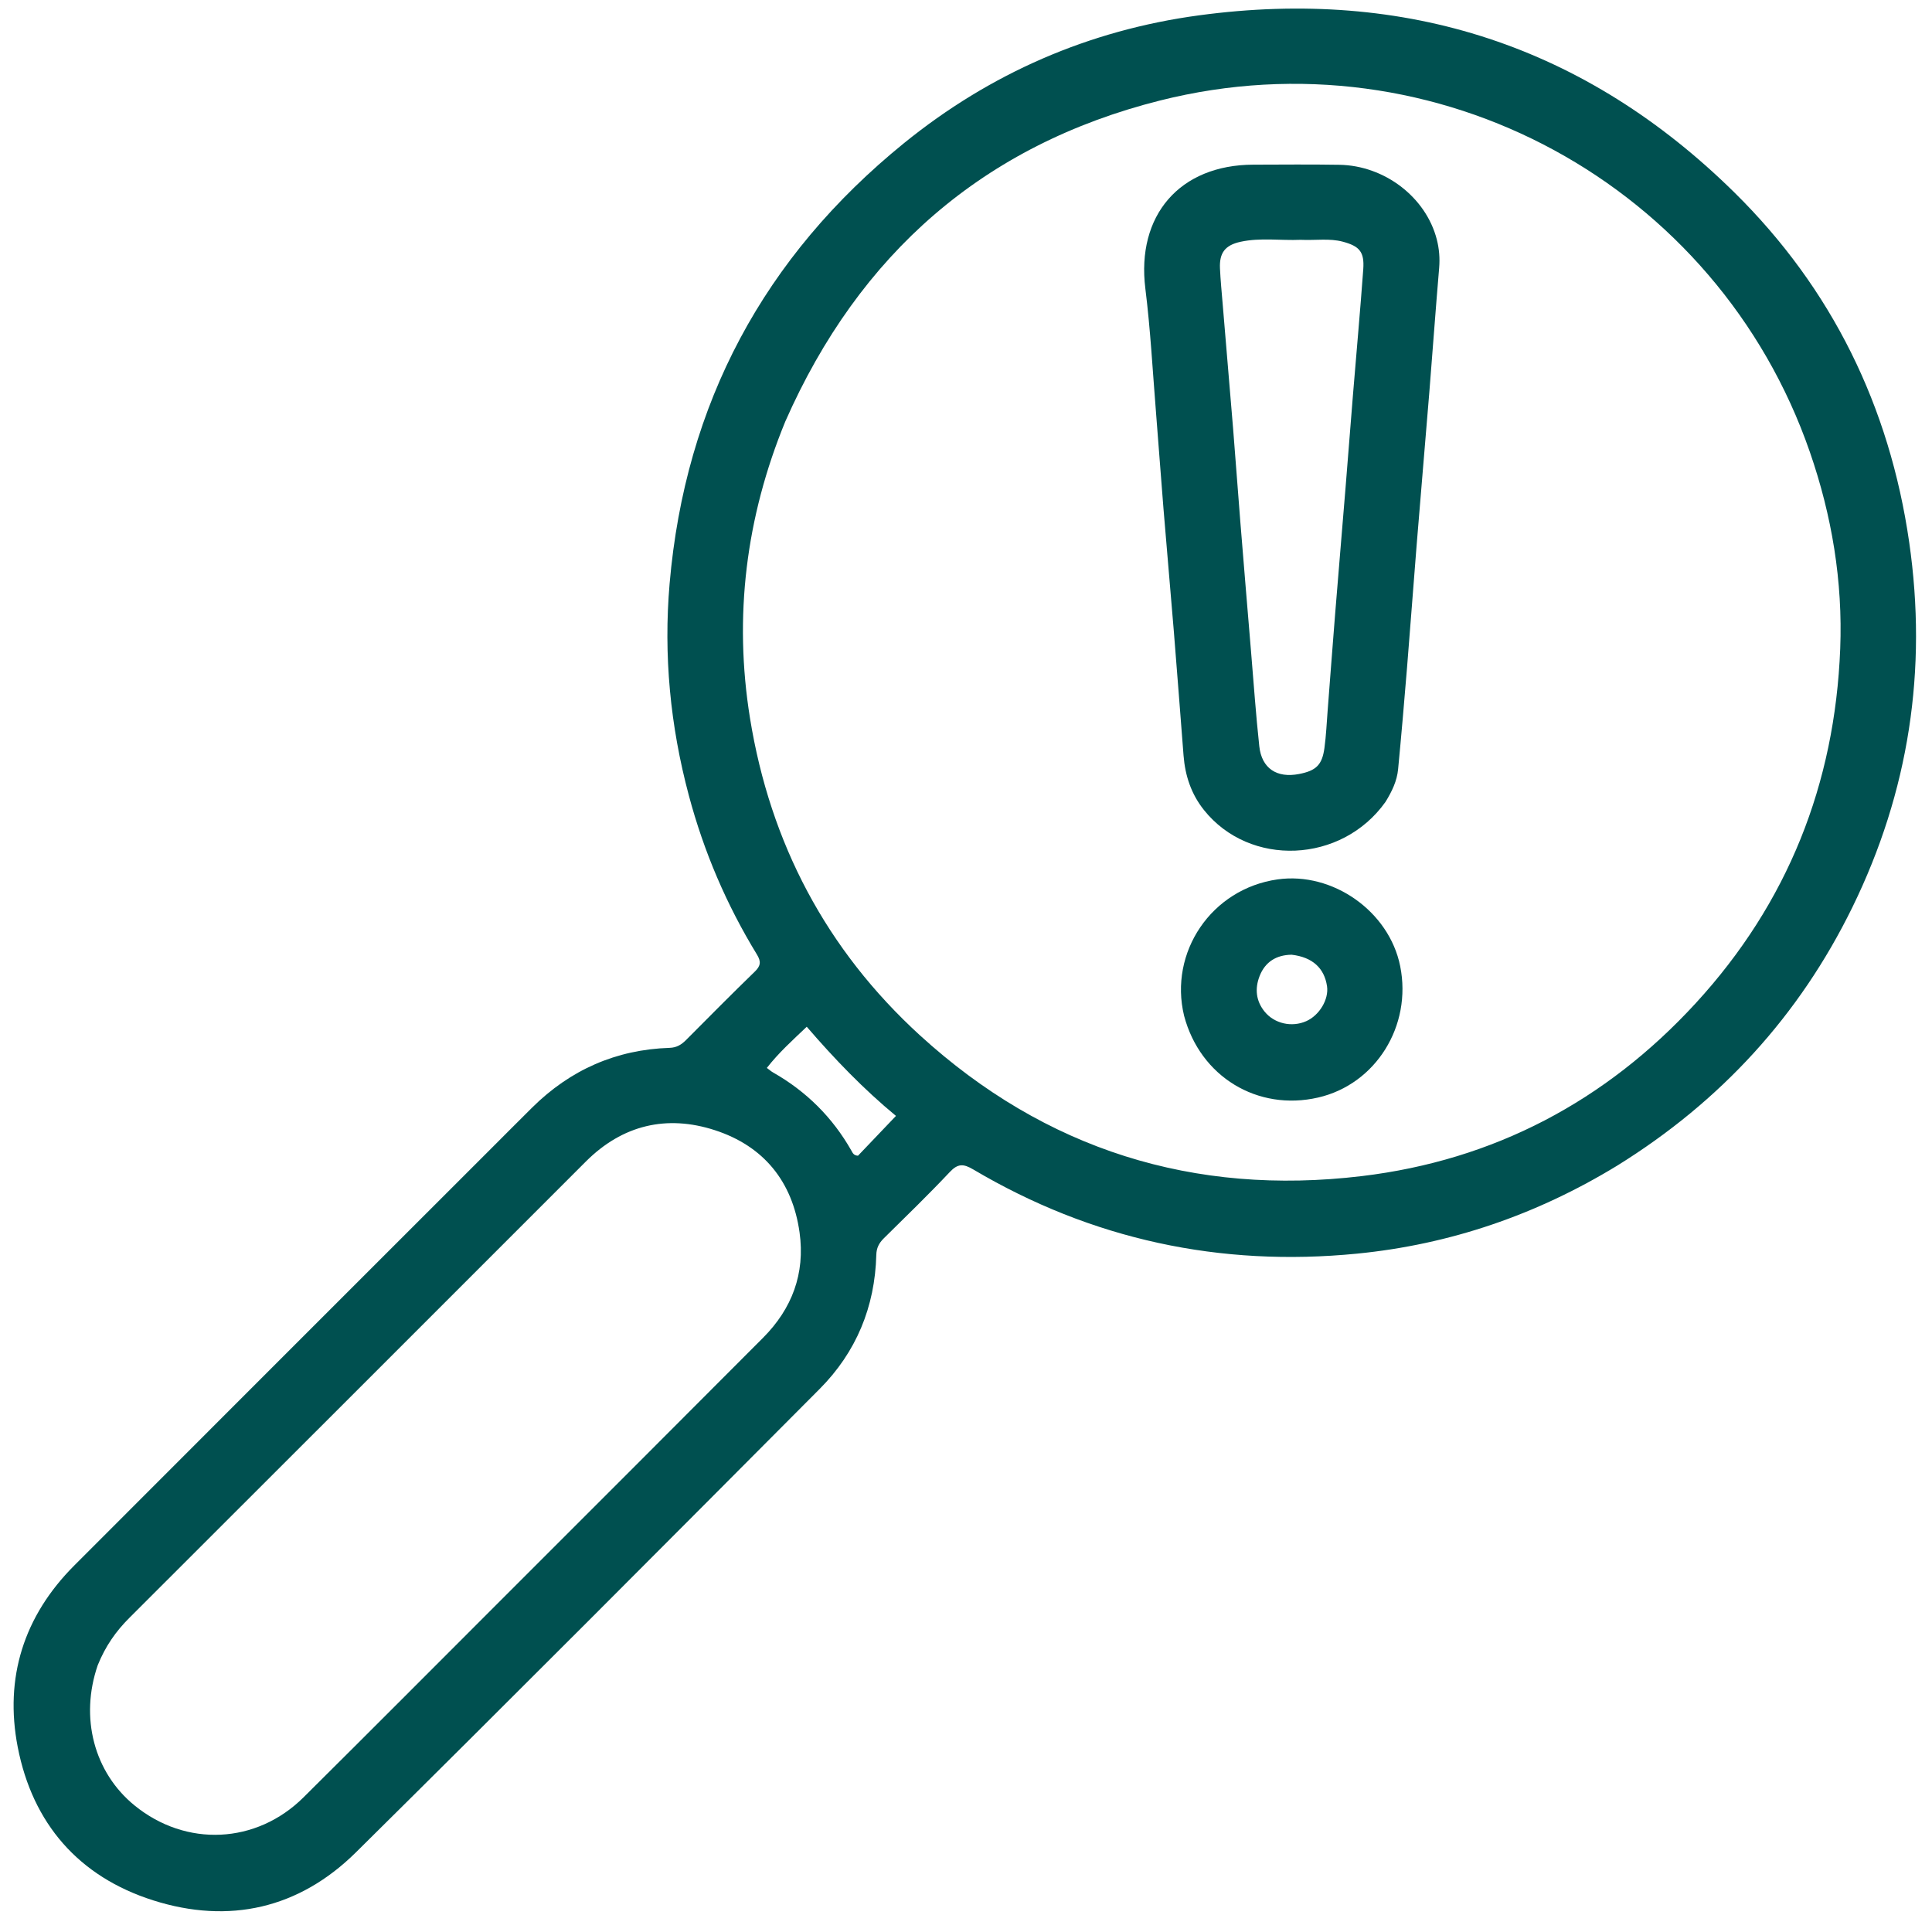
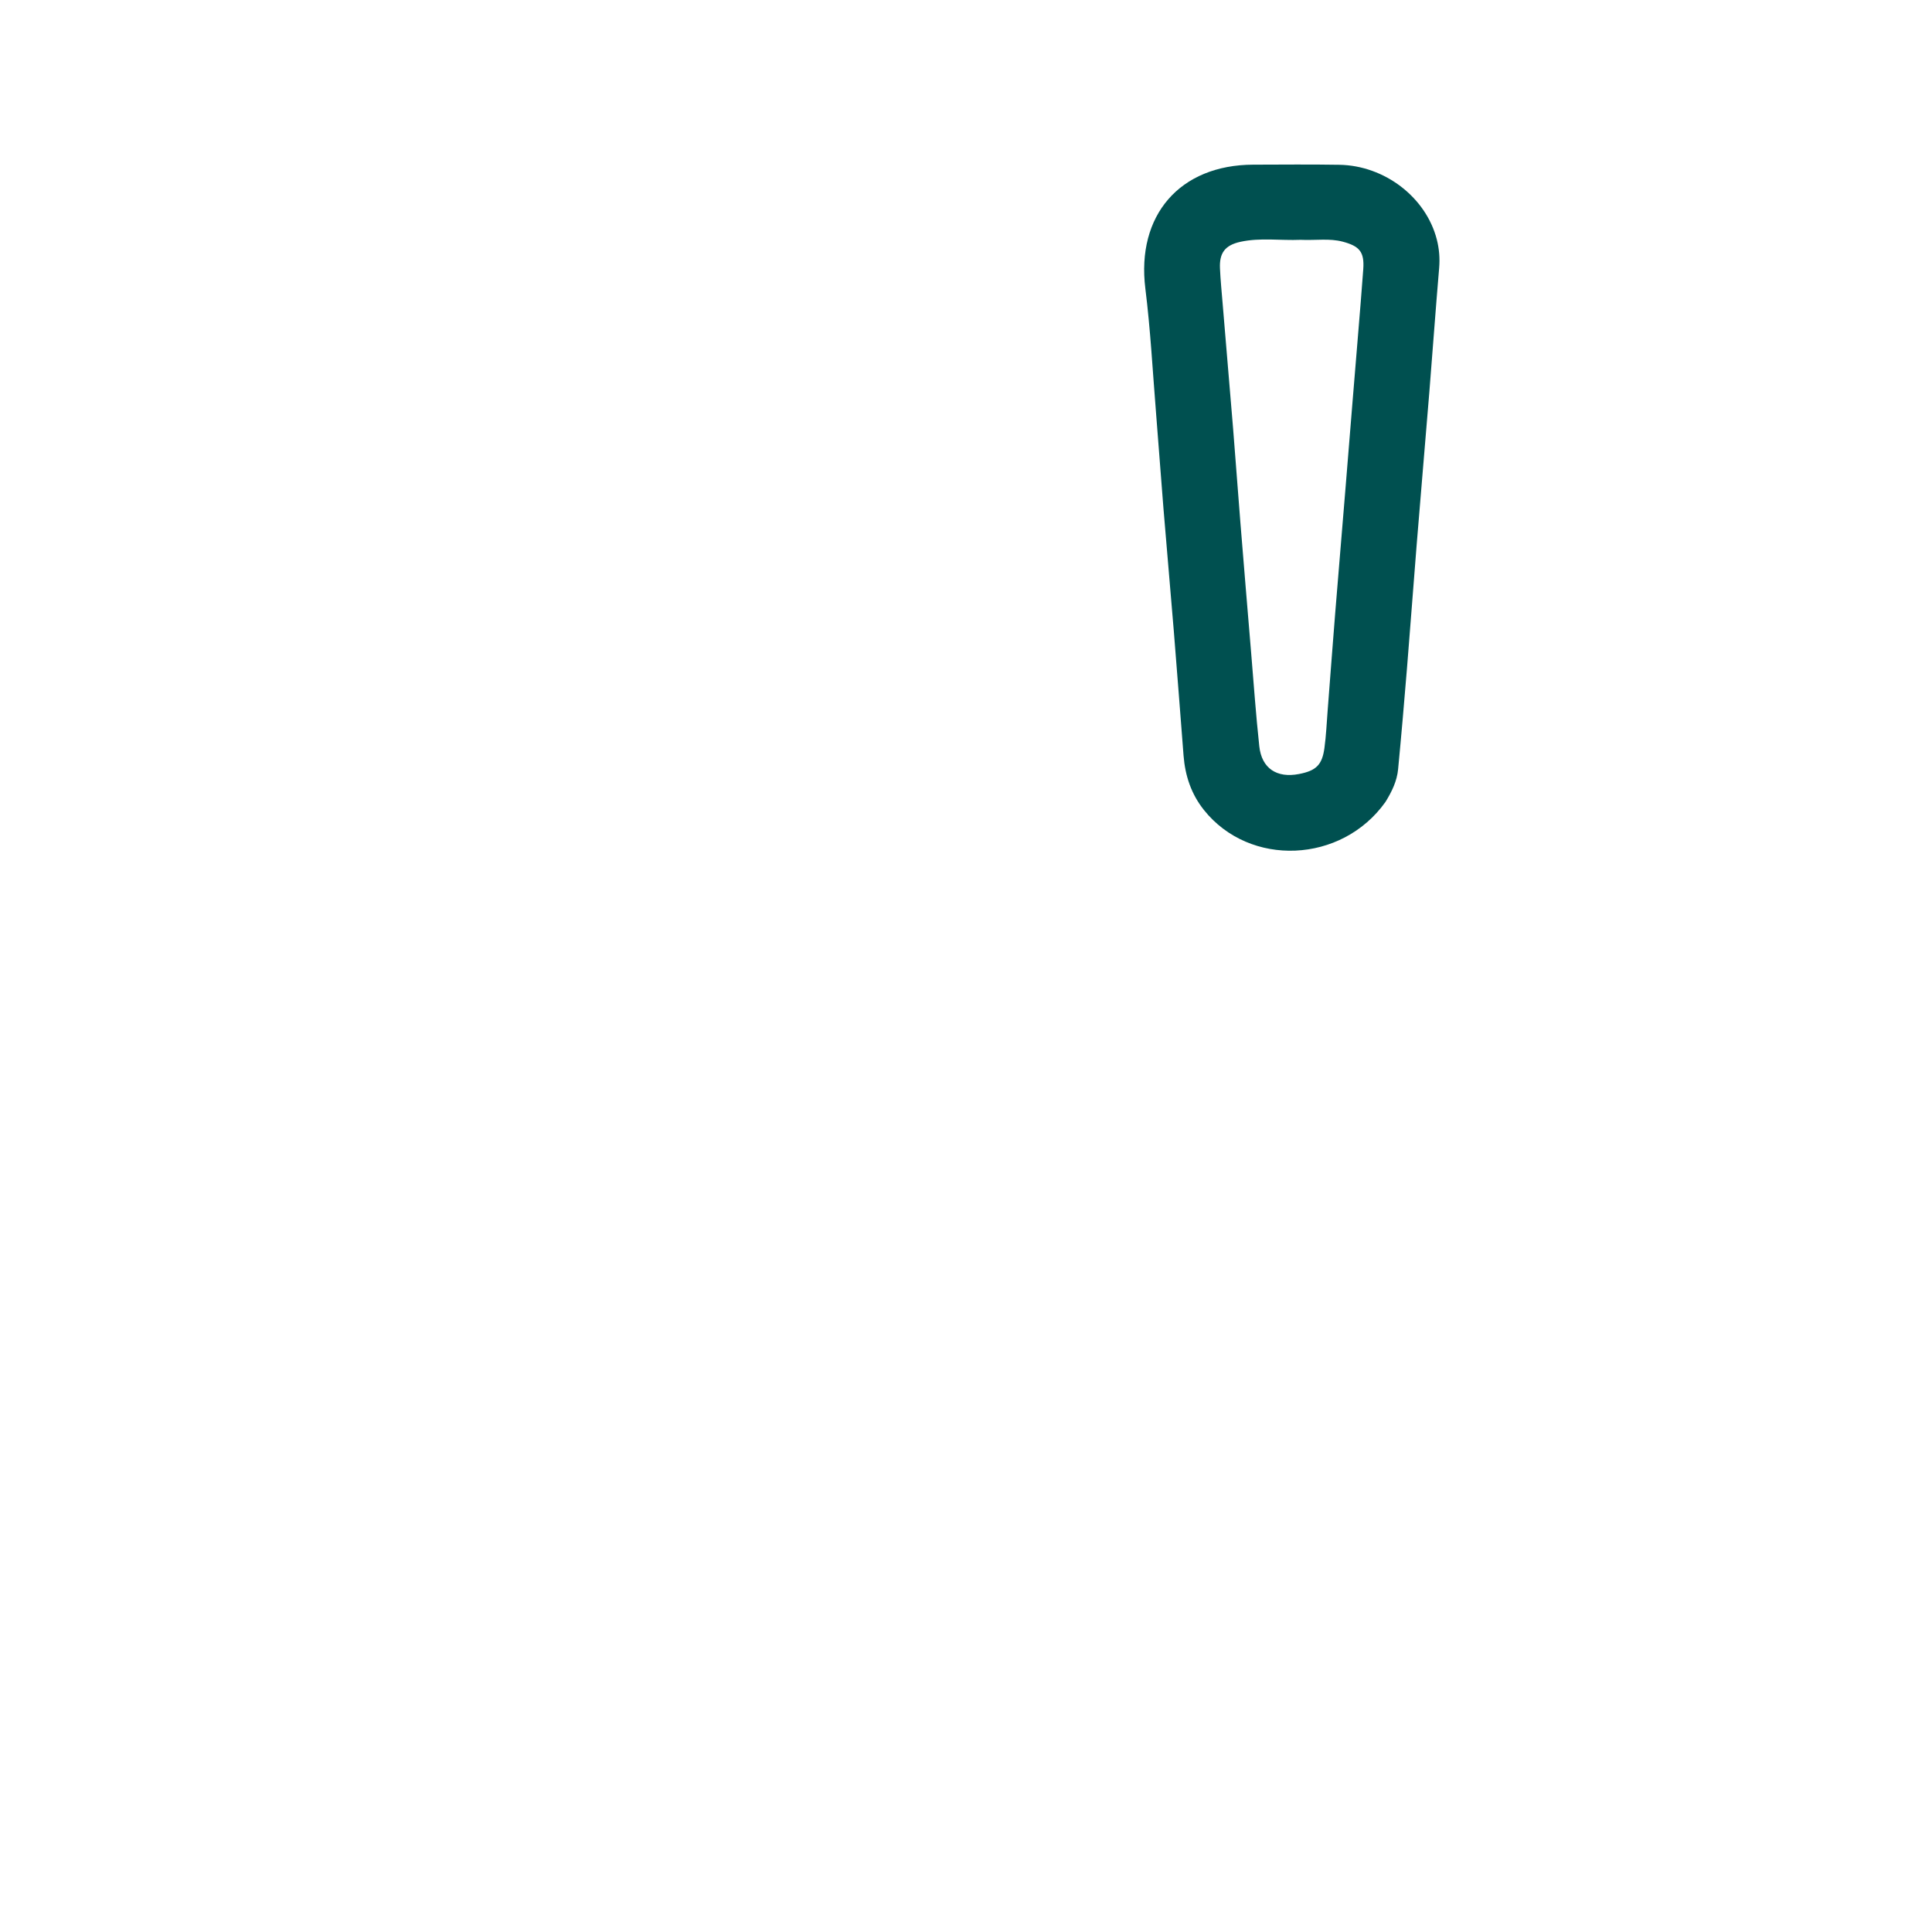
<svg xmlns="http://www.w3.org/2000/svg" width="61" height="61" viewBox="0 0 61 61" fill="none">
-   <path d="M51.061 36.803C48.516 38.356 45.781 39.293 42.845 39.582C38.526 40.007 34.471 39.14 30.726 36.922C30.421 36.742 30.244 36.733 29.989 37.004C29.314 37.721 28.605 38.407 27.904 39.099C27.754 39.248 27.674 39.399 27.668 39.62C27.626 41.265 27.032 42.696 25.877 43.856C21.009 48.745 16.142 53.634 11.238 58.485C9.443 60.26 7.235 60.762 4.837 60.001C2.485 59.254 1.029 57.575 0.56 55.163C0.135 52.972 0.752 51.024 2.344 49.429C6.728 45.037 11.119 40.652 15.507 36.264C15.938 35.833 16.368 35.4 16.801 34.971C18.004 33.779 19.449 33.14 21.143 33.084C21.366 33.077 21.515 32.983 21.661 32.837C22.381 32.113 23.099 31.388 23.832 30.677C24.02 30.496 24.034 30.358 23.899 30.138C22.939 28.567 22.222 26.89 21.748 25.111C21.162 22.918 20.947 20.691 21.142 18.425C21.634 12.738 24.124 8.105 28.542 4.52C31.26 2.315 34.38 0.954 37.851 0.485C44.39 -0.399 50.07 1.453 54.767 6.083C57.84 9.114 59.661 12.832 60.28 17.12C60.861 21.146 60.272 24.996 58.486 28.646C56.81 32.071 54.324 34.779 51.061 36.803ZM24.794 13.309C23.553 16.33 23.161 19.462 23.681 22.681C24.319 26.623 26.092 29.991 29.046 32.689C33.004 36.302 37.698 37.767 42.993 37.134C47.163 36.635 50.698 34.772 53.544 31.67C56.444 28.511 57.934 24.754 58.102 20.483C58.185 18.356 57.84 16.28 57.141 14.264C54.23 5.864 45.373 0.971 36.624 3.174C31.061 4.574 27.134 8.003 24.794 13.309ZM3.086 52.576C2.515 54.233 2.97 55.963 4.249 57.005C5.873 58.328 8.095 58.228 9.586 56.746C11.667 54.68 13.736 52.602 15.81 50.528C18.572 47.765 21.337 45.006 24.093 42.238C25.007 41.32 25.426 40.21 25.245 38.913C25.019 37.296 24.106 36.184 22.574 35.685C21.052 35.189 19.654 35.517 18.497 36.674C13.693 41.477 8.892 46.282 4.085 51.081C3.662 51.502 3.329 51.974 3.086 52.576ZM27.09 36.49C27.483 36.078 27.875 35.666 28.289 35.233C27.273 34.395 26.352 33.44 25.472 32.418C25.014 32.854 24.583 33.241 24.212 33.718C24.297 33.781 24.348 33.827 24.406 33.86C25.458 34.458 26.286 35.279 26.883 36.332C26.922 36.401 26.953 36.483 27.09 36.49Z" fill="#005050" />
-   <path d="M43.744 25.32C42.359 27.268 39.458 27.386 38.013 25.575C37.611 25.072 37.419 24.492 37.369 23.857C37.267 22.549 37.168 21.241 37.062 19.933C36.956 18.638 36.84 17.343 36.734 16.047C36.652 15.043 36.581 14.038 36.5 13.034C36.394 11.726 36.325 10.414 36.163 9.113C35.875 6.803 37.244 5.204 39.576 5.199C40.48 5.197 41.383 5.188 42.286 5.203C43.717 5.226 45.021 6.228 45.364 7.557C45.44 7.852 45.465 8.152 45.439 8.461C45.328 9.768 45.234 11.076 45.129 12.383C44.998 13.994 44.858 15.604 44.728 17.215C44.624 18.499 44.531 19.784 44.426 21.068C44.338 22.142 44.246 23.215 44.143 24.288C44.108 24.655 43.951 24.986 43.744 25.32ZM41.062 7.572C40.431 7.599 39.794 7.498 39.169 7.634C38.677 7.741 38.496 7.986 38.519 8.476C38.536 8.85 38.573 9.223 38.604 9.597C38.714 10.915 38.827 12.233 38.935 13.551C39.014 14.531 39.084 15.512 39.163 16.492C39.273 17.858 39.387 19.222 39.501 20.587C39.584 21.578 39.653 22.571 39.76 23.56C39.835 24.261 40.313 24.575 41.016 24.438C41.553 24.334 41.745 24.152 41.817 23.617C41.871 23.224 41.888 22.825 41.919 22.428C41.998 21.413 42.073 20.398 42.155 19.382C42.262 18.053 42.376 16.723 42.484 15.394C42.564 14.414 42.639 13.433 42.719 12.453C42.827 11.135 42.947 9.818 43.043 8.499C43.082 7.953 42.924 7.771 42.393 7.63C41.978 7.52 41.553 7.593 41.062 7.572Z" fill="#005050" />
-   <path d="M37.386 32.072C36.901 30.07 38.245 28.061 40.341 27.765C42.069 27.522 43.859 28.764 44.209 30.506C44.588 32.392 43.436 34.235 41.619 34.653C39.708 35.093 37.895 33.998 37.386 32.072ZM40.781 30.144C40.297 30.151 39.944 30.37 39.769 30.82C39.616 31.214 39.653 31.604 39.931 31.944C40.24 32.321 40.787 32.443 41.24 32.243C41.658 32.059 41.96 31.554 41.899 31.139C41.815 30.57 41.442 30.22 40.781 30.144Z" fill="#005050" />
+   <path d="M43.744 25.32C42.359 27.268 39.458 27.386 38.013 25.575C37.611 25.072 37.419 24.492 37.369 23.857C37.267 22.549 37.168 21.241 37.062 19.933C36.956 18.638 36.84 17.343 36.734 16.047C36.652 15.043 36.581 14.038 36.5 13.034C36.394 11.726 36.325 10.414 36.163 9.113C35.875 6.803 37.244 5.204 39.576 5.199C40.48 5.197 41.383 5.188 42.286 5.203C43.717 5.226 45.021 6.228 45.364 7.557C45.44 7.852 45.465 8.152 45.439 8.461C45.328 9.768 45.234 11.076 45.129 12.383C44.998 13.994 44.858 15.604 44.728 17.215C44.624 18.499 44.531 19.784 44.426 21.068C44.338 22.142 44.246 23.215 44.143 24.288C44.108 24.655 43.951 24.986 43.744 25.32ZM41.062 7.572C40.431 7.599 39.794 7.498 39.169 7.634C38.677 7.741 38.496 7.986 38.519 8.476C38.536 8.85 38.573 9.223 38.604 9.597C38.714 10.915 38.827 12.233 38.935 13.551C39.014 14.531 39.084 15.512 39.163 16.492C39.273 17.858 39.387 19.222 39.501 20.587C39.584 21.578 39.653 22.571 39.76 23.56C39.835 24.261 40.313 24.575 41.016 24.438C41.553 24.334 41.745 24.152 41.817 23.617C41.871 23.224 41.888 22.825 41.919 22.428C41.998 21.413 42.073 20.398 42.155 19.382C42.262 18.053 42.376 16.723 42.484 15.394C42.827 11.135 42.947 9.818 43.043 8.499C43.082 7.953 42.924 7.771 42.393 7.63C41.978 7.52 41.553 7.593 41.062 7.572Z" fill="#005050" />
</svg>